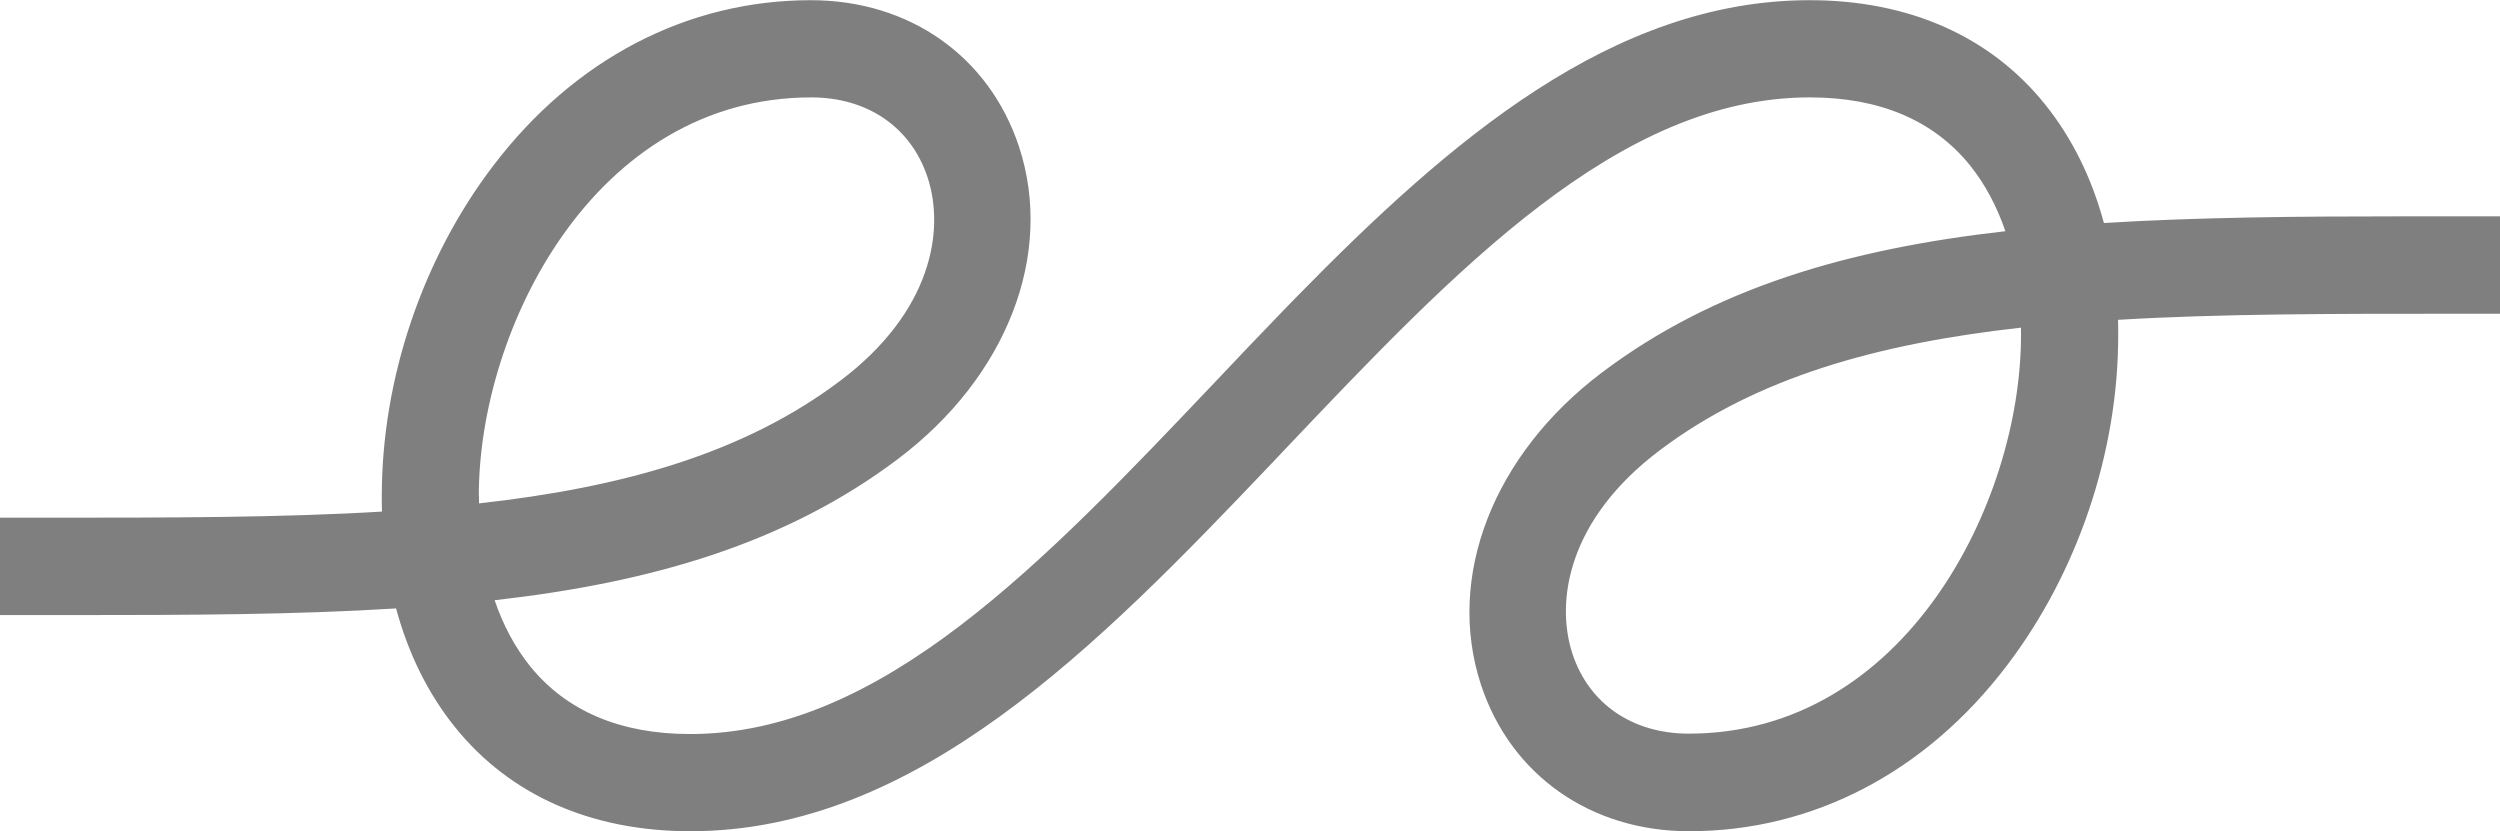
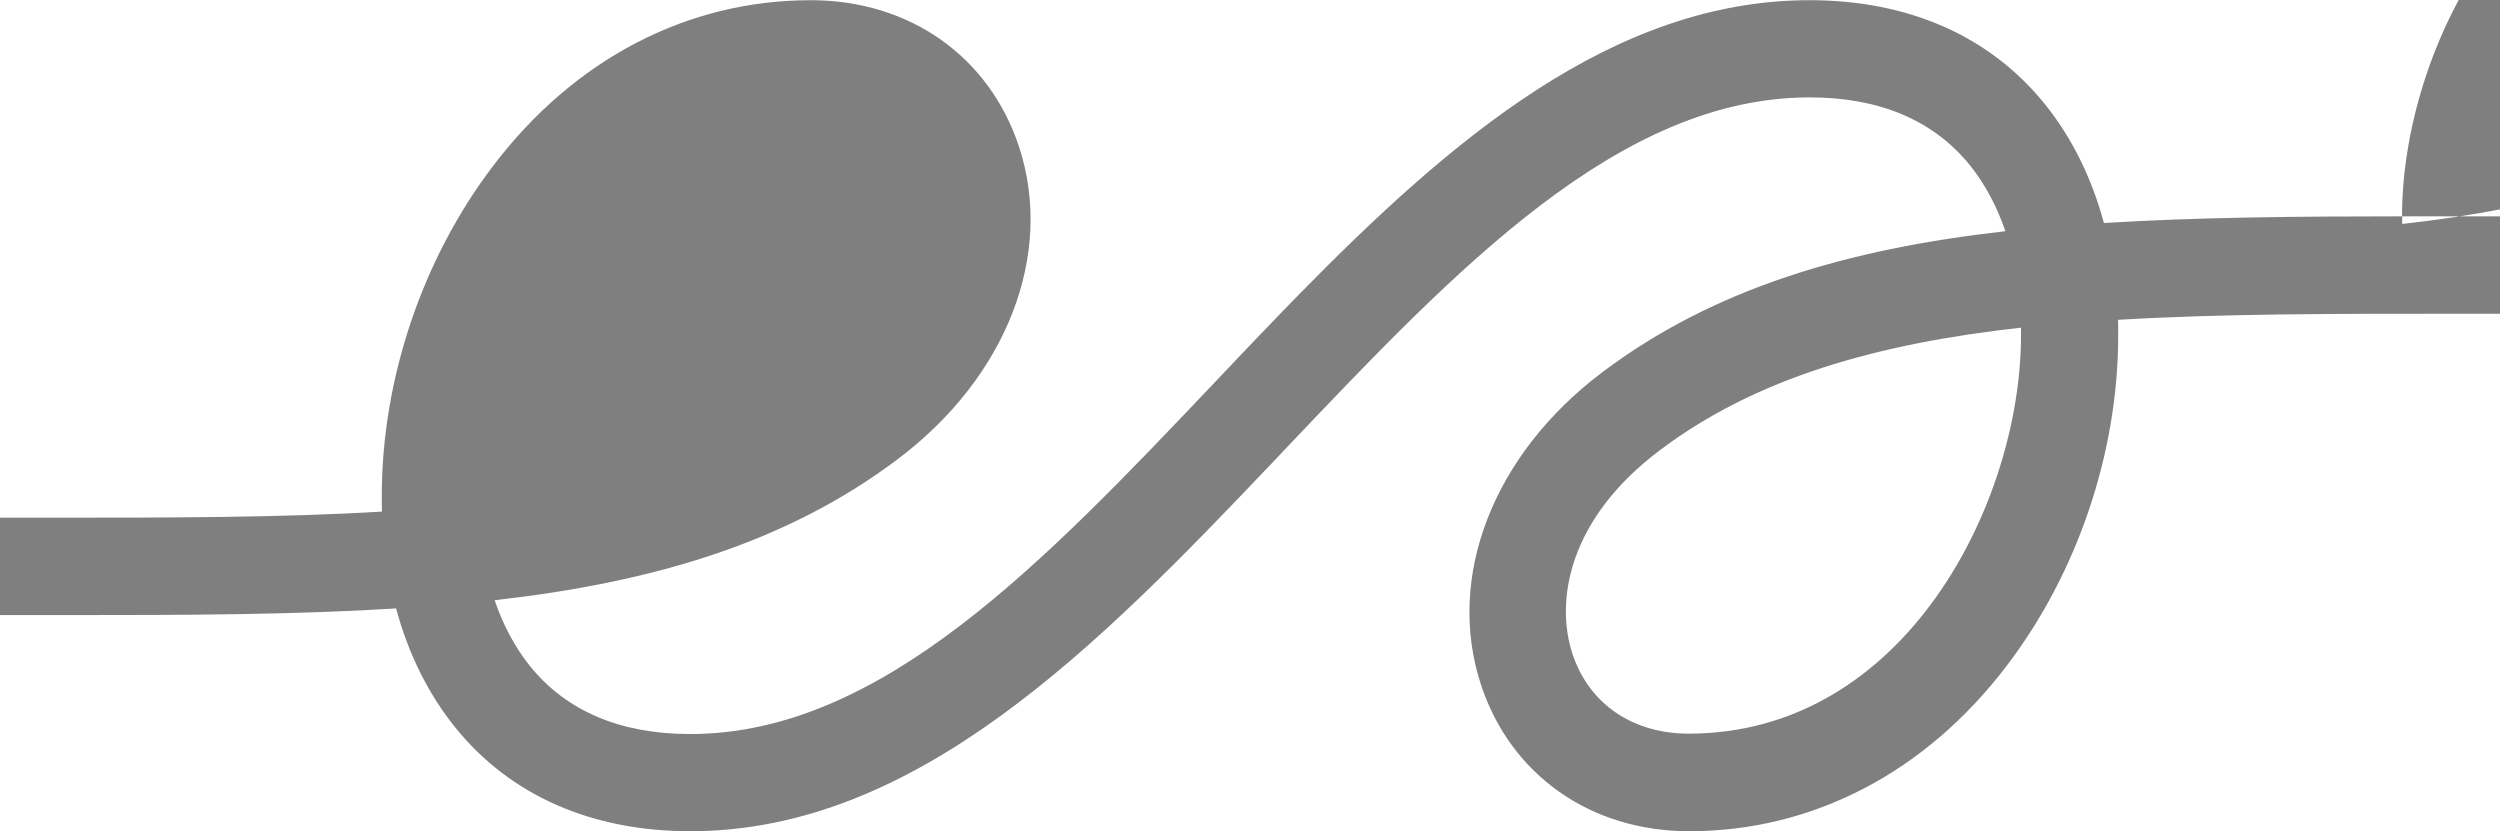
<svg xmlns="http://www.w3.org/2000/svg" id="Layer_2" viewBox="0 0 131.16 43.61">
  <g id="Content">
    <g id="Client_logos">
-       <path d="M126.02,11.35c-5.57,0-10.79.05-15.64.35-.64-2.37-1.68-4.48-3.1-6.24-2.88-3.57-7.15-5.45-12.34-5.45-10.32,0-18.85,7.33-26.91,15.56l-.72.74c-1.2,1.24-2.39,2.49-3.57,3.74-9.01,9.49-17.52,18.46-27.53,18.46-3.66,0-6.49-1.2-8.4-3.56-.78-.97-1.41-2.14-1.86-3.46,8.22-.93,15.27-2.97,21.16-7.41,5.72-4.31,8.21-10.74,6.35-16.39-1.57-4.74-5.75-7.68-10.92-7.68-6.48,0-12.4,3.08-16.66,8.68-3.72,4.88-5.85,11.2-5.85,17.33,0,.28,0,.55.01.82-5.34.32-11.19.32-17.51.32H0v5.11h3.85c6.06,0,11.71-.02,16.93-.35.64,2.37,1.68,4.48,3.1,6.24,2.88,3.57,7.15,5.45,12.34,5.45,11.86,0,21.35-9.68,30.49-19.29l.71-.75c9.01-9.49,17.52-18.46,27.53-18.46,3.66,0,6.49,1.2,8.4,3.56.78.97,1.41,2.14,1.86,3.46-8.22.93-15.27,2.97-21.16,7.41-5.72,4.31-8.21,10.74-6.35,16.39,1.56,4.73,5.75,7.68,10.92,7.68,6.48,0,12.4-3.08,16.66-8.68,3.72-4.88,5.85-11.2,5.85-17.33,0-.28,0-.55-.01-.82,5.34-.32,11.19-.32,17.51-.32h2.54v-5.11h-5.14ZM25.12,26.01c0-8.76,6.06-20.9,17.44-20.9,2.95,0,5.23,1.56,6.1,4.18.93,2.8.21,7.08-4.57,10.68-5.06,3.82-11.42,5.6-18.96,6.44,0-.13,0-.27,0-.4ZM88.6,38.49c-2.95,0-5.23-1.56-6.1-4.18-.92-2.8-.21-7.08,4.57-10.68,5.06-3.82,11.42-5.6,18.96-6.44,0,.13,0,.27,0,.4,0,8.76-6.06,20.9-17.44,20.9Z" style="fill:#7e7f7e; fill-rule:evenodd; stroke-width:0px;" />
+       <path d="M126.02,11.35c-5.57,0-10.79.05-15.64.35-.64-2.37-1.68-4.48-3.1-6.24-2.88-3.57-7.15-5.45-12.34-5.45-10.32,0-18.85,7.33-26.91,15.56l-.72.74c-1.2,1.24-2.39,2.49-3.57,3.74-9.01,9.49-17.52,18.46-27.53,18.46-3.66,0-6.49-1.2-8.4-3.56-.78-.97-1.41-2.14-1.86-3.46,8.22-.93,15.27-2.97,21.16-7.41,5.72-4.31,8.21-10.74,6.35-16.39-1.57-4.74-5.75-7.68-10.92-7.68-6.48,0-12.4,3.08-16.66,8.68-3.72,4.88-5.85,11.2-5.85,17.33,0,.28,0,.55.01.82-5.34.32-11.19.32-17.51.32H0v5.11h3.85c6.06,0,11.71-.02,16.93-.35.64,2.37,1.68,4.48,3.1,6.24,2.88,3.57,7.15,5.45,12.34,5.45,11.86,0,21.35-9.68,30.49-19.29l.71-.75c9.01-9.49,17.52-18.46,27.53-18.46,3.66,0,6.49,1.2,8.4,3.56.78.97,1.41,2.14,1.86,3.46-8.22.93-15.27,2.97-21.16,7.41-5.72,4.31-8.21,10.74-6.35,16.39,1.56,4.73,5.75,7.68,10.92,7.68,6.48,0,12.4-3.08,16.66-8.68,3.72-4.88,5.85-11.2,5.85-17.33,0-.28,0-.55-.01-.82,5.34-.32,11.19-.32,17.51-.32h2.54v-5.11h-5.14Zc0-8.76,6.06-20.9,17.44-20.9,2.95,0,5.23,1.56,6.1,4.18.93,2.8.21,7.08-4.57,10.68-5.06,3.82-11.42,5.6-18.96,6.44,0-.13,0-.27,0-.4ZM88.6,38.49c-2.95,0-5.23-1.56-6.1-4.18-.92-2.8-.21-7.08,4.57-10.68,5.06-3.82,11.42-5.6,18.96-6.44,0,.13,0,.27,0,.4,0,8.76-6.06,20.9-17.44,20.9Z" style="fill:#7e7f7e; fill-rule:evenodd; stroke-width:0px;" />
    </g>
  </g>
</svg>